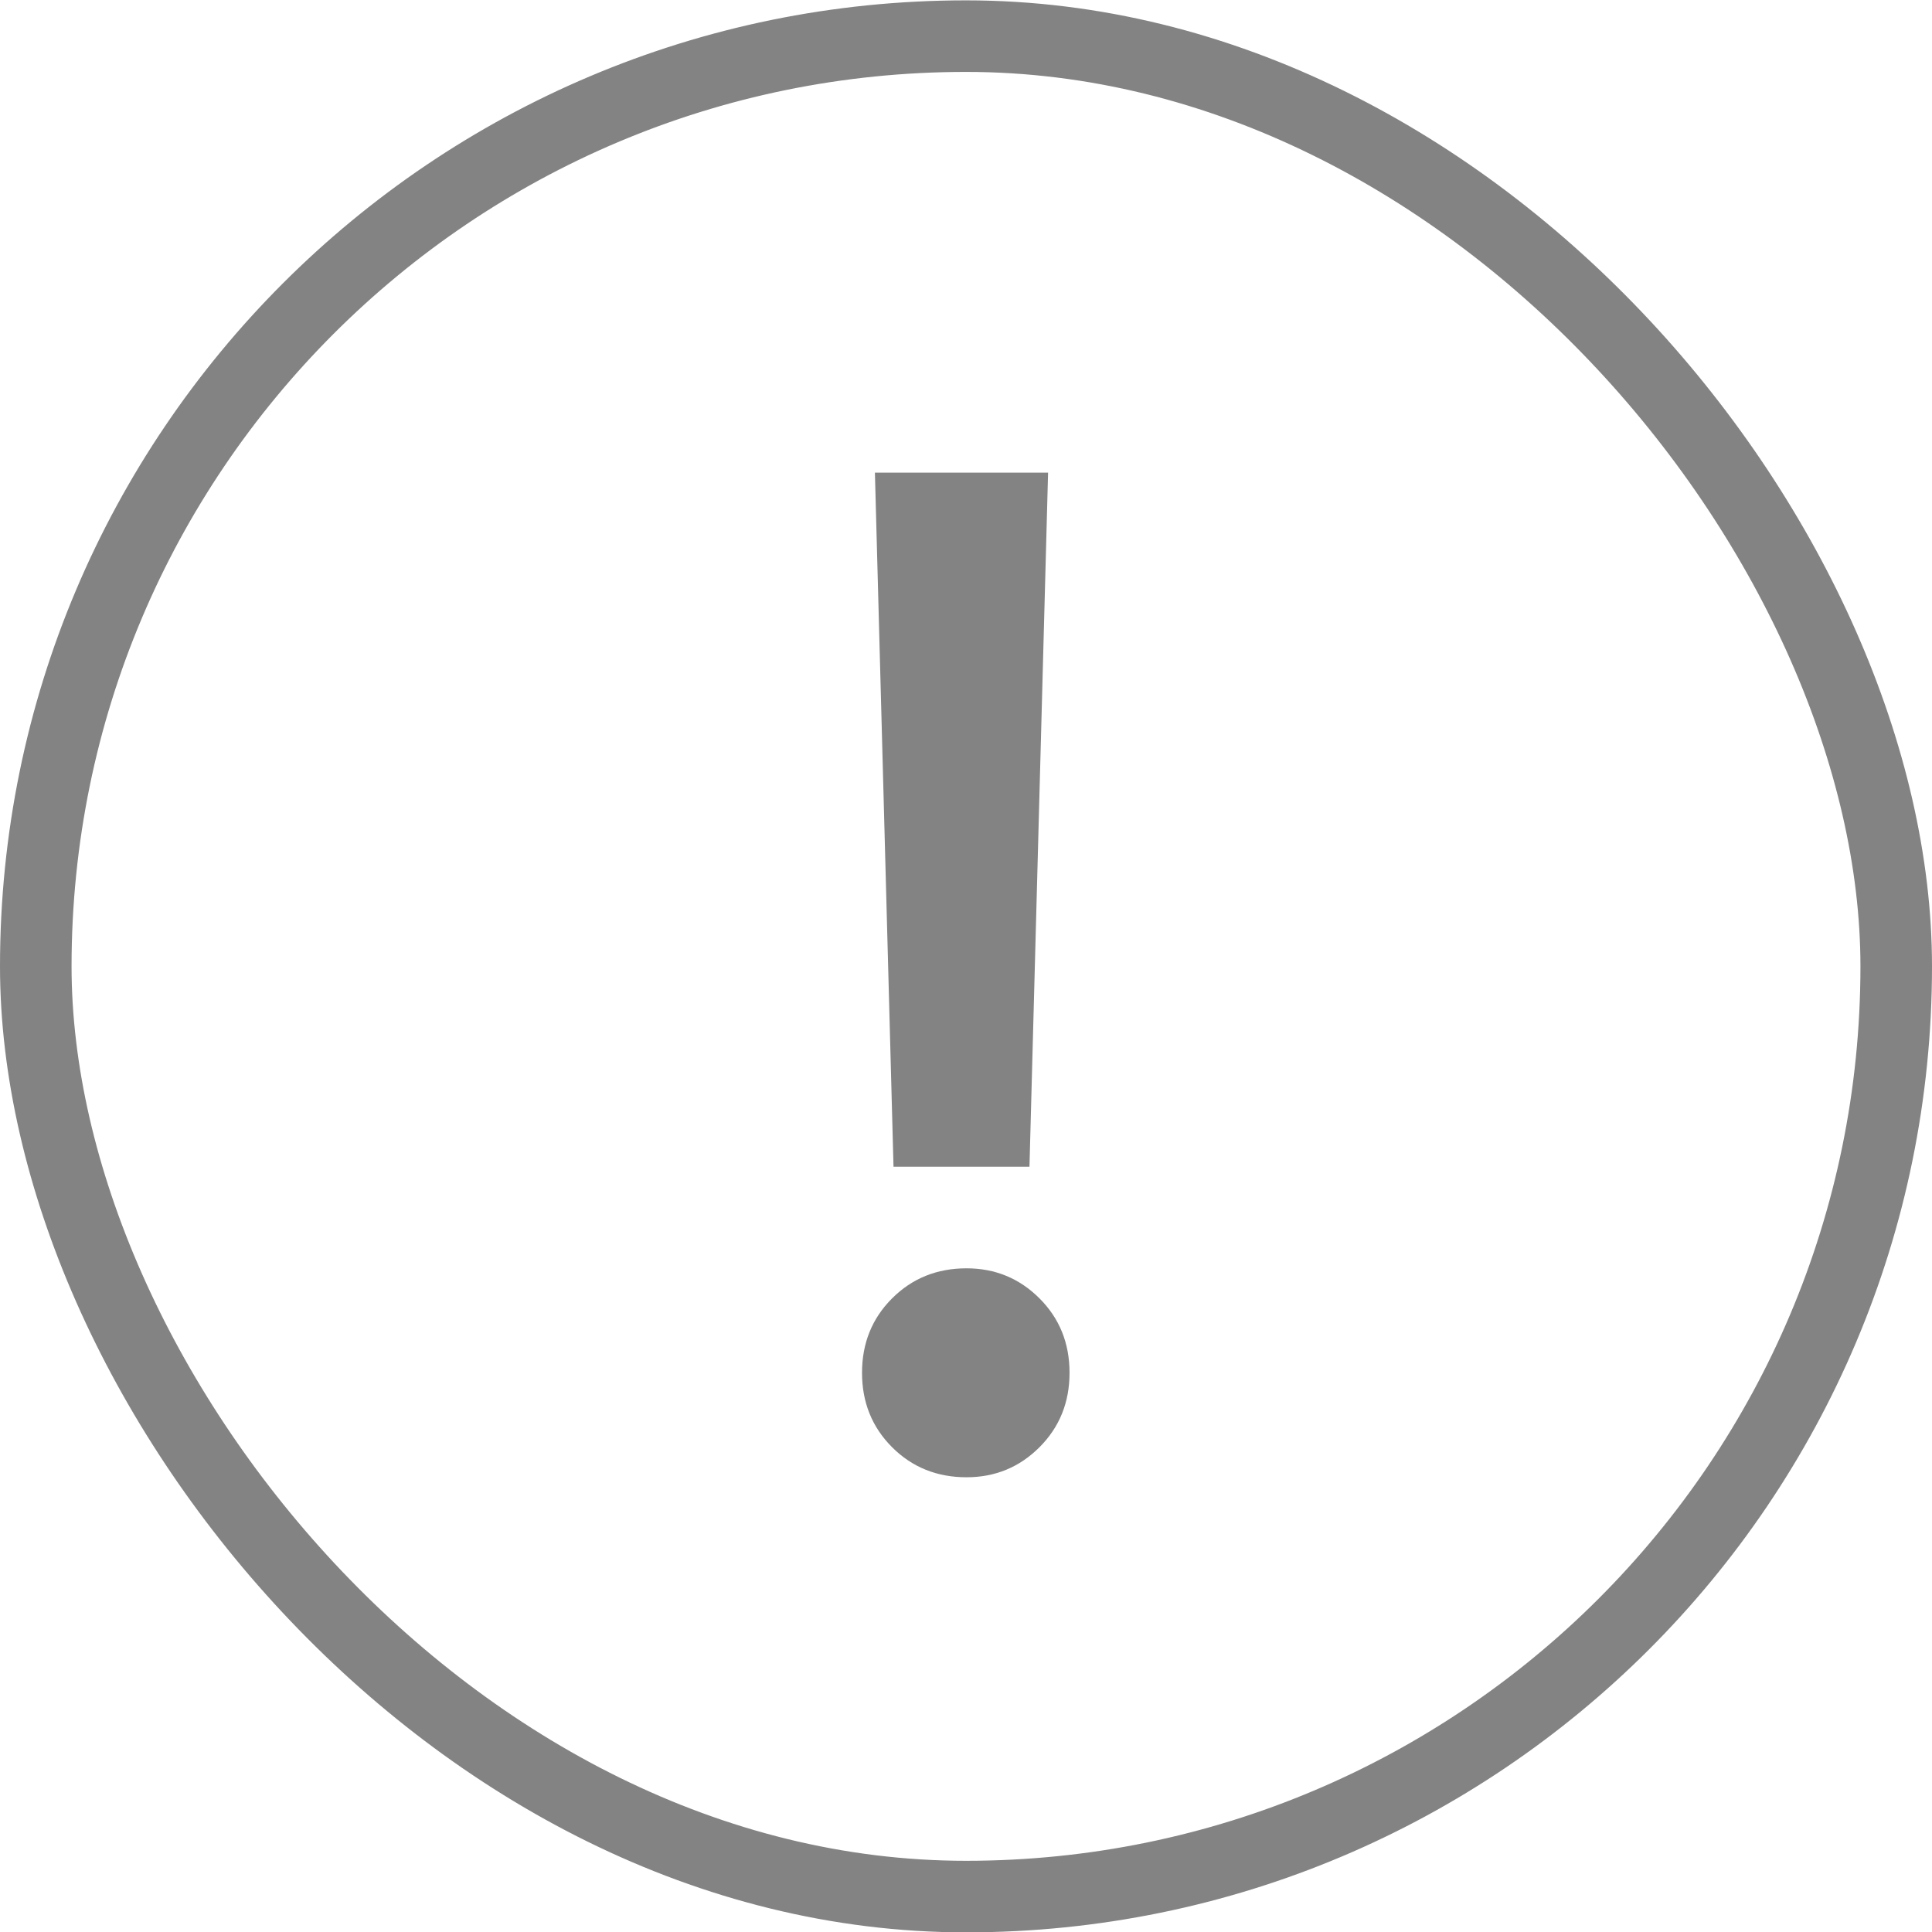
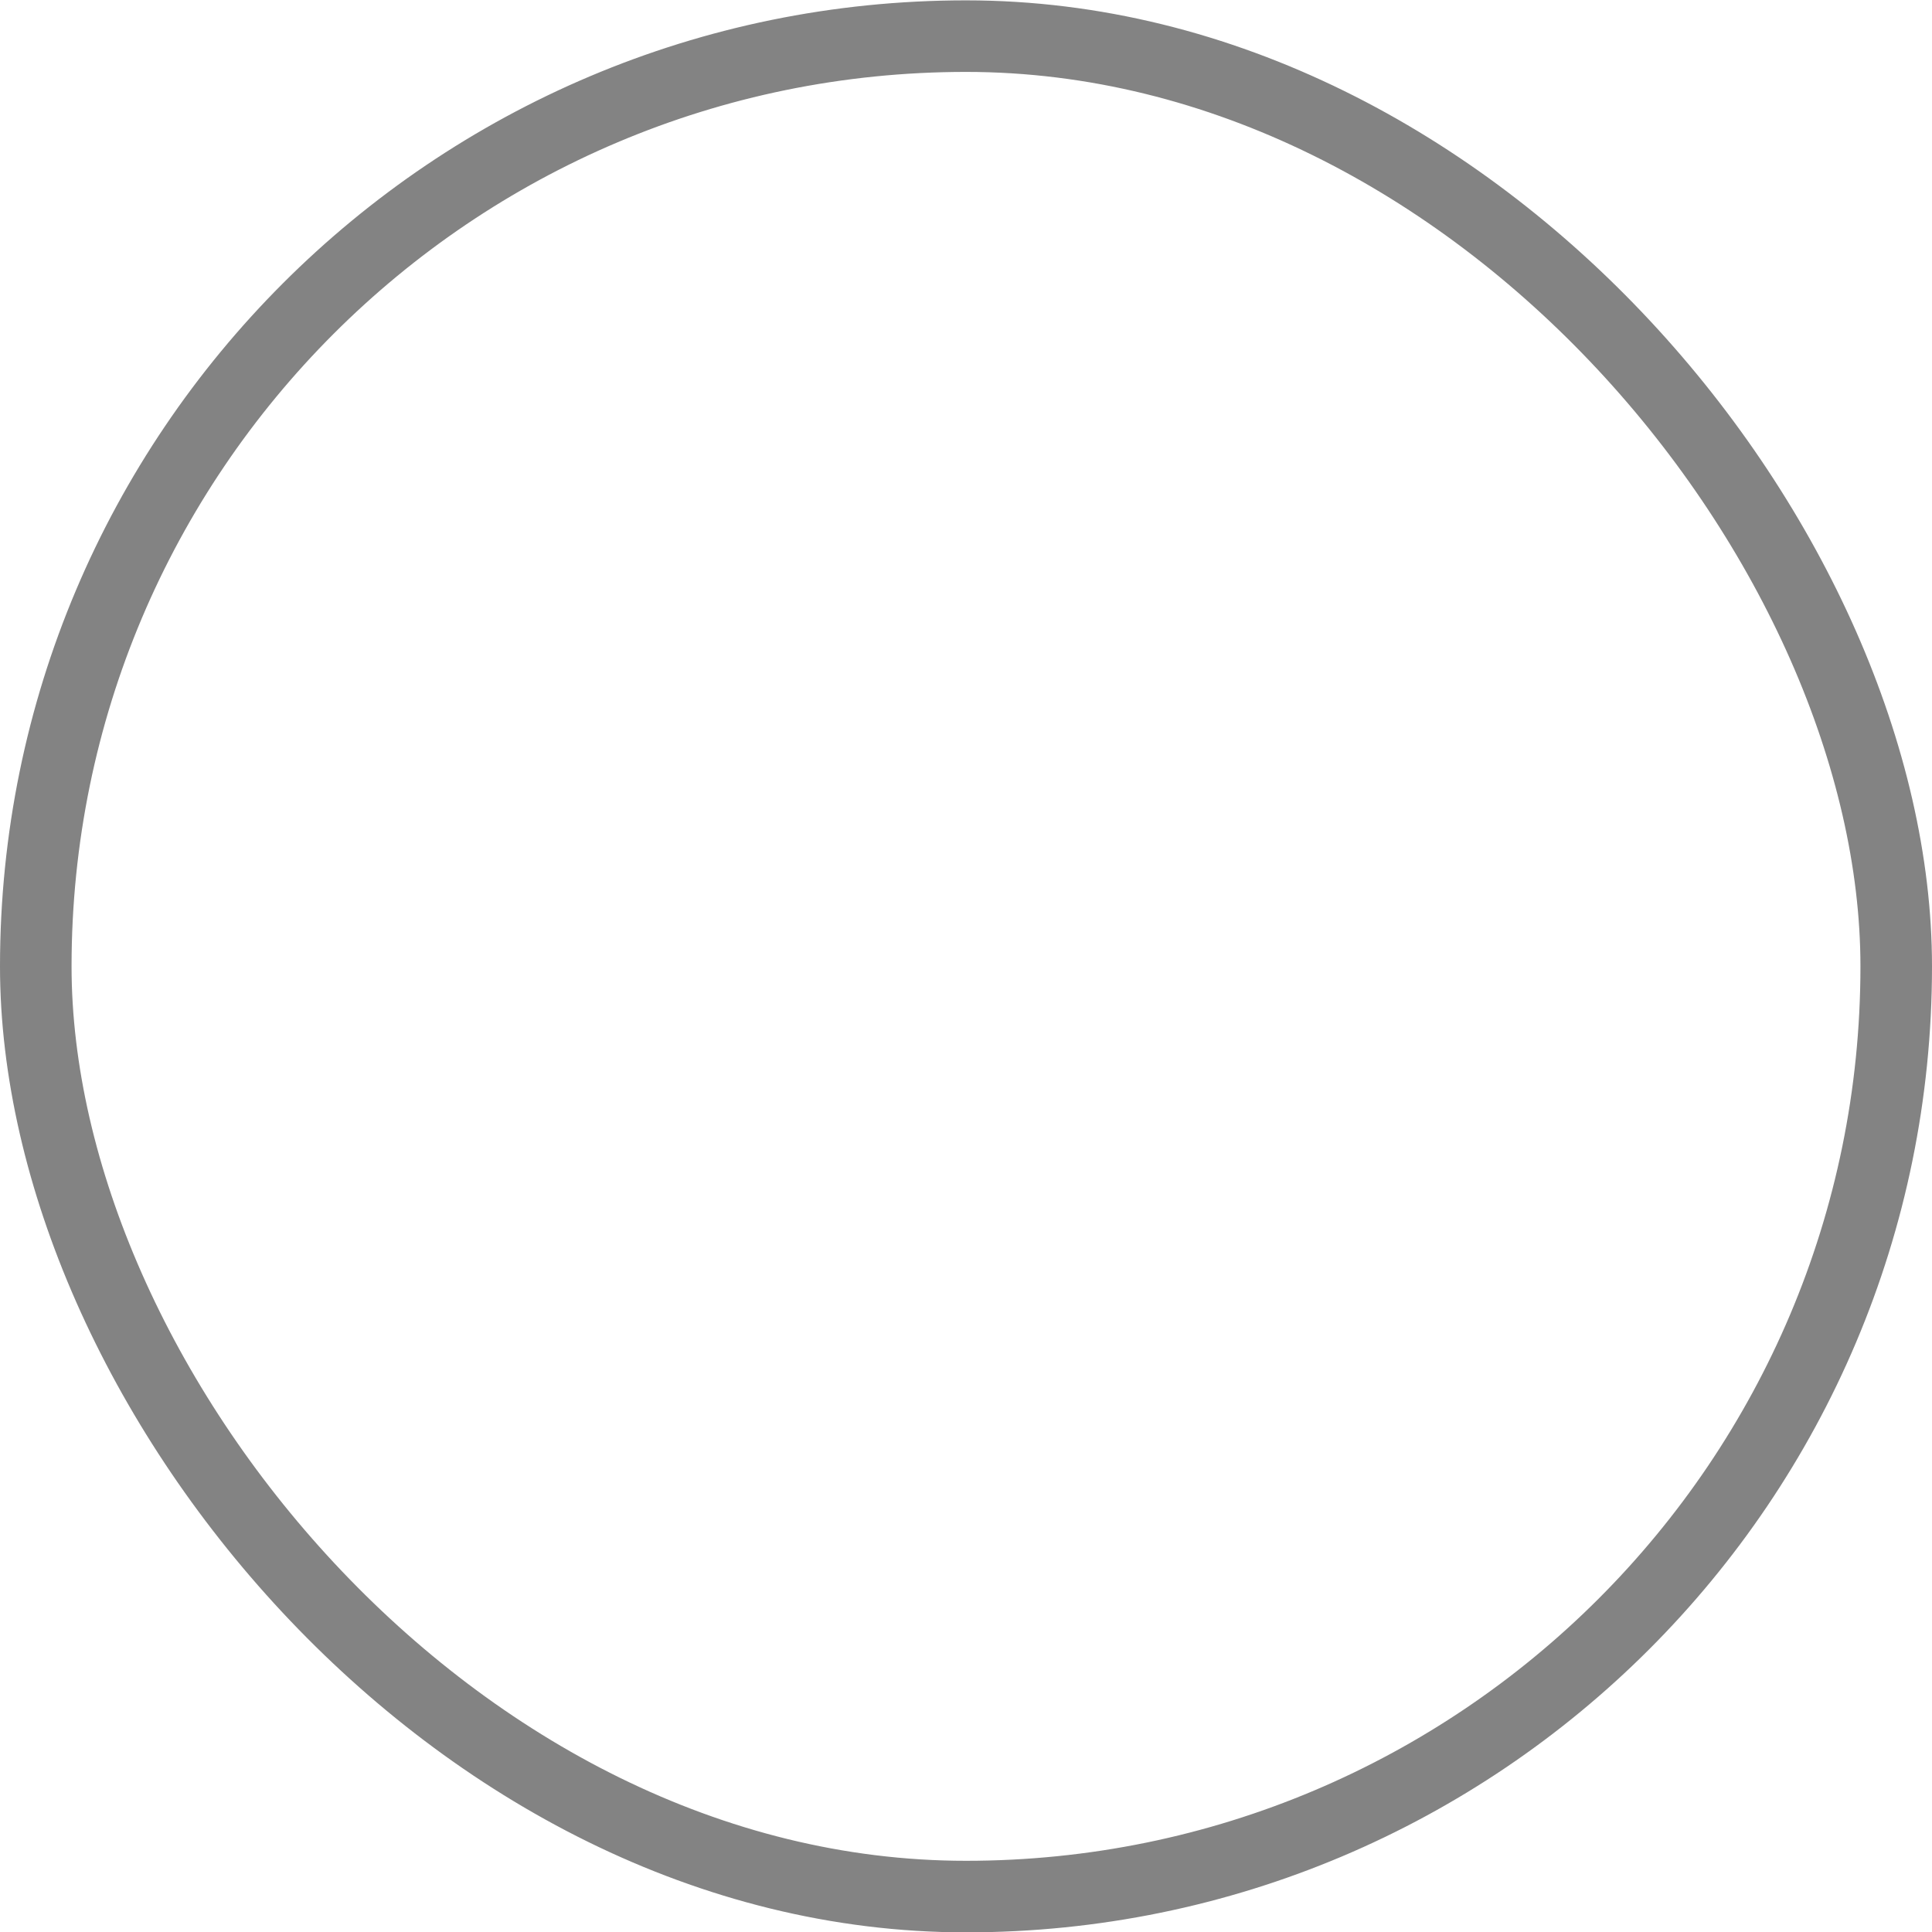
<svg xmlns="http://www.w3.org/2000/svg" width="27" height="27" viewBox="0 0 27 27" fill="none">
  <g opacity="0.6">
    <rect x="0.5" y="0.505" width="26" height="26" rx="13" stroke="#303030" />
-     <path d="M14.647 6.605L14.387 16.305H12.487L12.227 6.605H14.647ZM13.507 20.645C13.094 20.645 12.747 20.505 12.467 20.225C12.187 19.945 12.047 19.598 12.047 19.185C12.047 18.771 12.187 18.425 12.467 18.145C12.747 17.865 13.094 17.725 13.507 17.725C13.907 17.725 14.247 17.865 14.527 18.145C14.807 18.425 14.947 18.771 14.947 19.185C14.947 19.598 14.807 19.945 14.527 20.225C14.247 20.505 13.907 20.645 13.507 20.645Z" fill="#303030" />
  </g>
</svg>